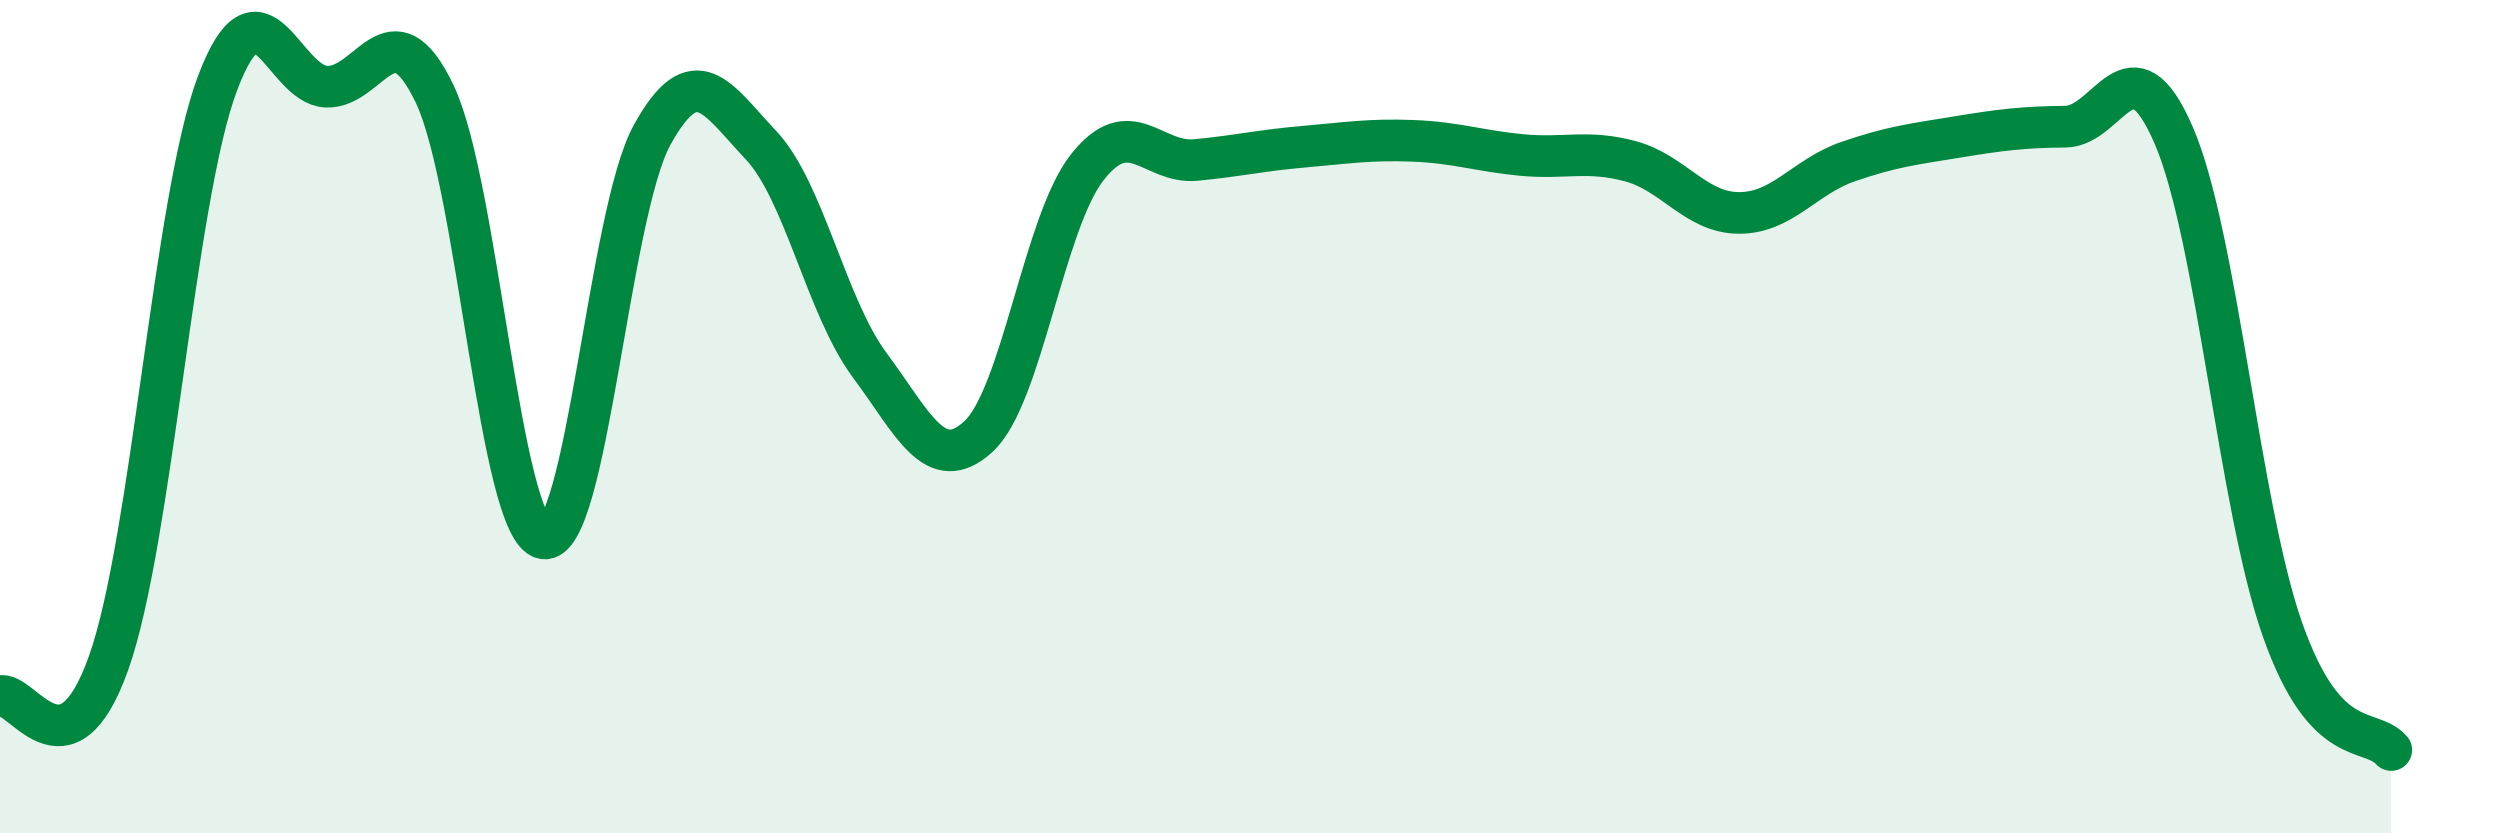
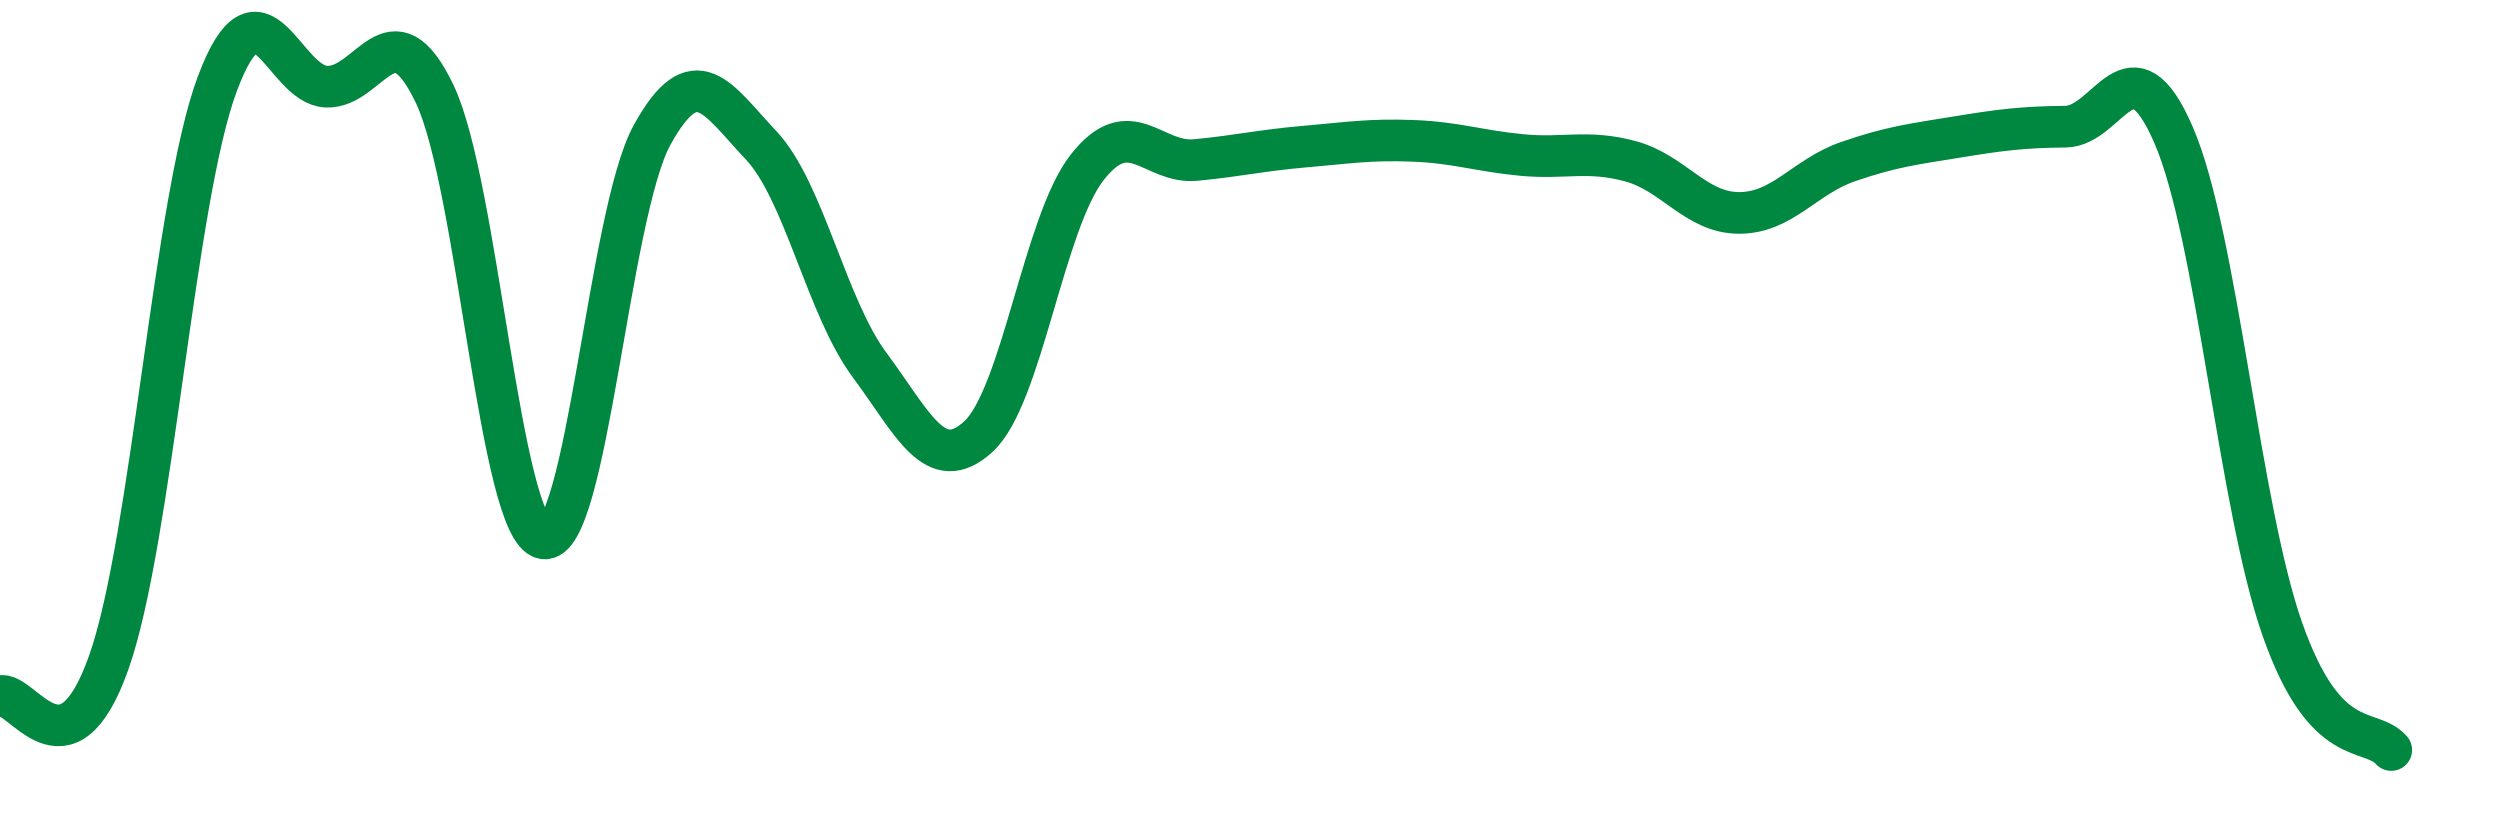
<svg xmlns="http://www.w3.org/2000/svg" width="60" height="20" viewBox="0 0 60 20">
-   <path d="M 0,16.71 C 0.52,16.55 1.57,18.84 2.61,15.9 C 3.65,12.96 4.18,4.76 5.22,2 C 6.26,-0.76 6.79,2.03 7.83,2.08 C 8.87,2.13 9.39,0.08 10.43,2.25 C 11.47,4.42 12,12.72 13.04,12.92 C 14.08,13.12 14.61,5.13 15.65,3.24 C 16.69,1.35 17.22,2.38 18.26,3.48 C 19.3,4.58 19.83,7.36 20.87,8.76 C 21.91,10.16 22.44,11.43 23.48,10.48 C 24.52,9.53 25.05,5.35 26.09,4.02 C 27.13,2.69 27.66,3.94 28.7,3.84 C 29.74,3.74 30.26,3.61 31.3,3.52 C 32.34,3.43 32.87,3.34 33.91,3.38 C 34.95,3.42 35.48,3.62 36.52,3.72 C 37.56,3.82 38.09,3.59 39.13,3.87 C 40.17,4.15 40.7,5.11 41.74,5.11 C 42.78,5.11 43.31,4.24 44.35,3.88 C 45.39,3.52 45.92,3.46 46.96,3.29 C 48,3.12 48.53,3.05 49.57,3.04 C 50.61,3.03 51.13,0.84 52.17,3.25 C 53.21,5.66 53.74,12.16 54.78,15.11 C 55.82,18.06 56.87,17.42 57.39,18L57.39 20L0 20Z" fill="#008740" opacity="0.1" stroke-linecap="round" stroke-linejoin="round" />
  <path d="M 0,16.71 C 0.52,16.55 1.57,18.84 2.61,15.9 C 3.65,12.96 4.18,4.76 5.22,2 C 6.26,-0.76 6.79,2.03 7.83,2.08 C 8.87,2.13 9.39,0.08 10.43,2.25 C 11.47,4.42 12,12.72 13.04,12.92 C 14.08,13.12 14.61,5.13 15.65,3.24 C 16.69,1.35 17.22,2.38 18.26,3.48 C 19.3,4.58 19.83,7.36 20.87,8.76 C 21.91,10.16 22.44,11.43 23.48,10.48 C 24.52,9.53 25.05,5.35 26.09,4.02 C 27.13,2.69 27.66,3.94 28.7,3.84 C 29.74,3.74 30.26,3.61 31.3,3.52 C 32.34,3.43 32.87,3.34 33.91,3.38 C 34.95,3.42 35.48,3.62 36.52,3.72 C 37.56,3.82 38.09,3.59 39.13,3.87 C 40.17,4.15 40.7,5.11 41.74,5.11 C 42.78,5.11 43.31,4.24 44.35,3.88 C 45.39,3.52 45.92,3.46 46.96,3.29 C 48,3.12 48.53,3.05 49.57,3.04 C 50.61,3.03 51.13,0.84 52.17,3.25 C 53.21,5.66 53.74,12.16 54.78,15.11 C 55.82,18.06 56.87,17.42 57.39,18" stroke="#008740" stroke-width="1" fill="none" stroke-linecap="round" stroke-linejoin="round" />
</svg>